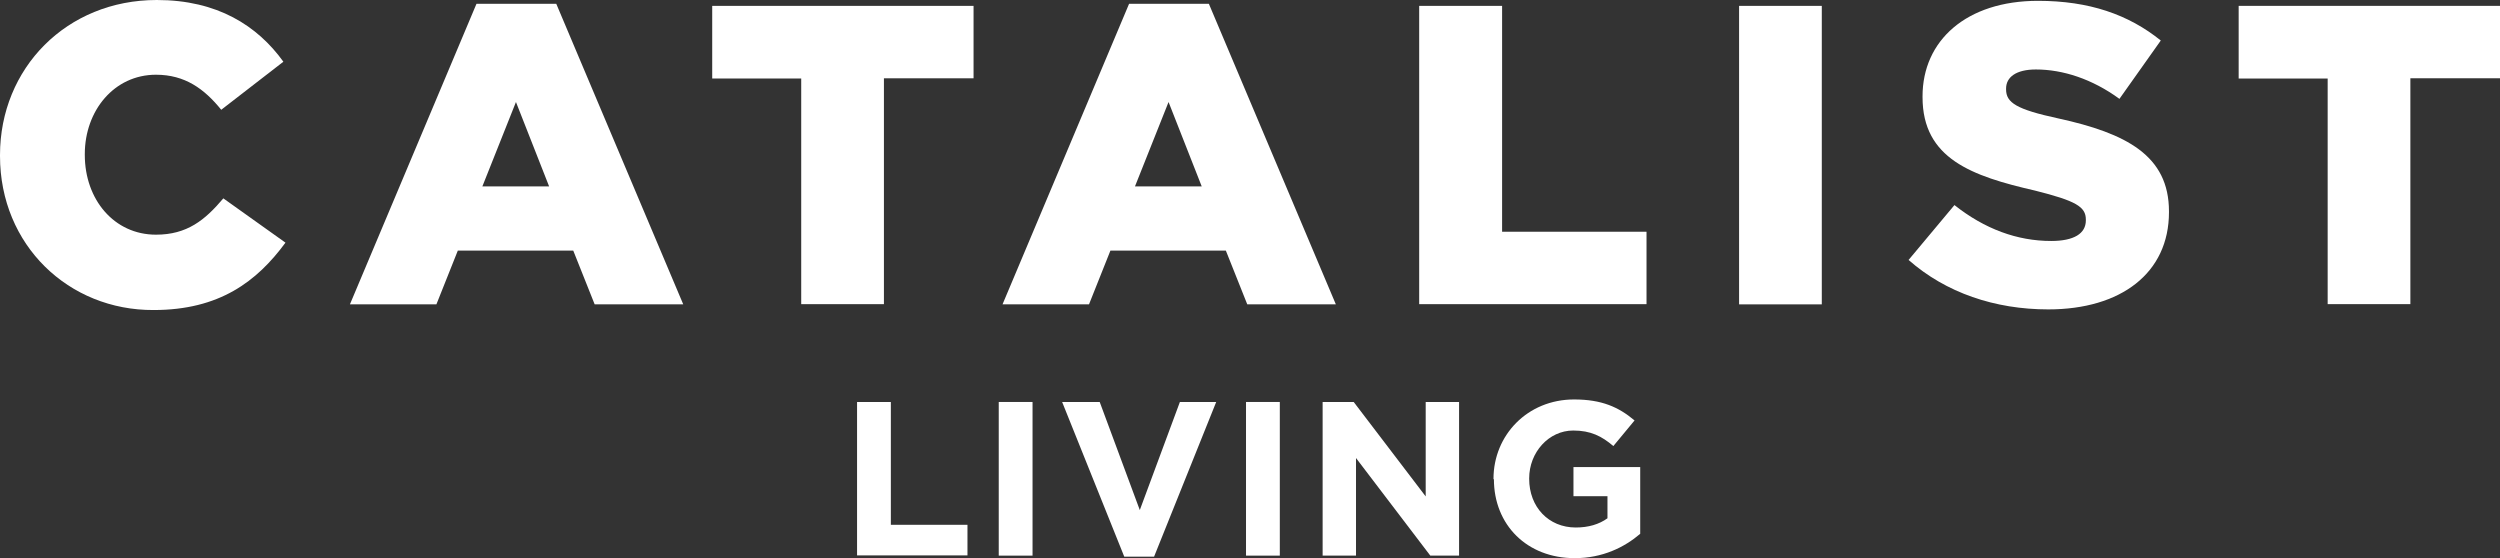
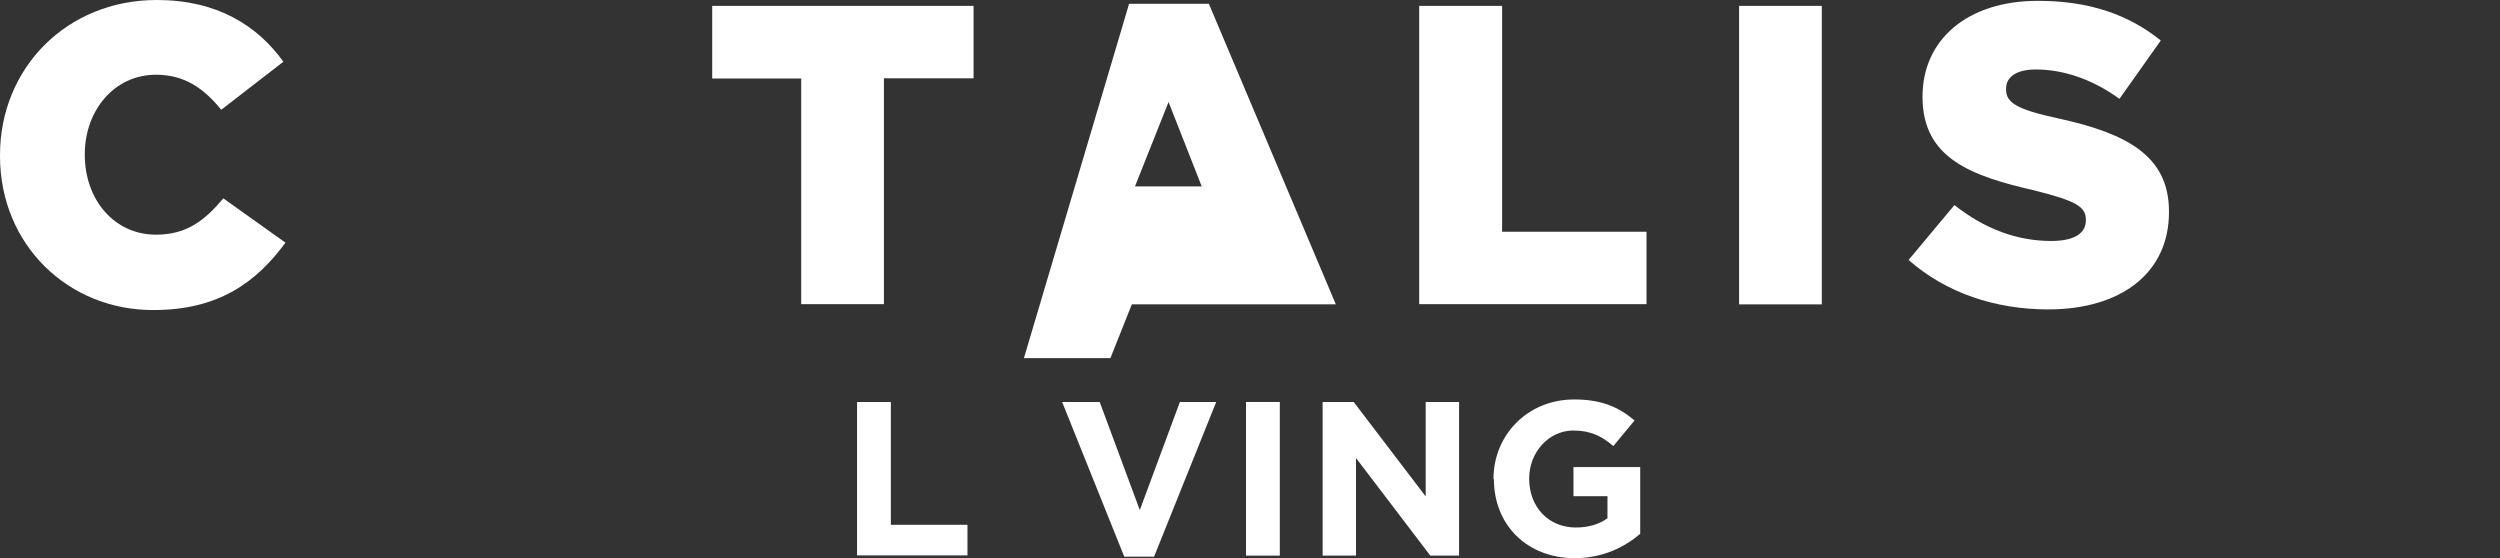
<svg xmlns="http://www.w3.org/2000/svg" viewBox="0 0 119.1 26.59" version="1.1" id="Layer_1">
  <rect x="0" y="0" width="119.1" height="26.59" fill="#333333" stroke="none" />
  <defs>
    <style>
      .st0 {
        fill: #fff;
      }
    </style>
  </defs>
  <g>
    <path d="M0,7.43v-.04C0,3.25,3.17,0,7.47,0c2.88,0,4.79,1.22,6.03,2.94l-2.96,2.29c-.81-1-1.73-1.67-3.11-1.67-1.99,0-3.39,1.71-3.39,3.78v.04c0,2.13,1.4,3.8,3.39,3.8,1.48,0,2.33-.69,3.21-1.73l2.96,2.11c-1.36,1.85-3.15,3.21-6.28,3.21C3.27,14.79,0,11.68,0,7.43Z" class="st0" />
-     <path d="M22.7.18h3.8l6.05,14.32h-4.22l-1.02-2.56h-5.5l-1.02,2.56h-4.12L22.7.18ZM26.16,8.88l-1.58-4.02-1.6,4.02h3.19Z" class="st0" />
    <path d="M38.18,3.74h-4.25V.28h12.45v3.45h-4.27v10.76h-3.94V3.74Z" class="st0" />
-     <path d="M53.79.18h3.8l6.05,14.32h-4.22l-1.02-2.56h-5.5l-1.02,2.56h-4.12L53.79.18ZM57.25,8.88l-1.58-4.02-1.6,4.02h3.19Z" class="st0" />
+     <path d="M53.79.18h3.8l6.05,14.32h-4.22h-5.5l-1.02,2.56h-4.12L53.79.18ZM57.25,8.88l-1.58-4.02-1.6,4.02h3.19Z" class="st0" />
    <path d="M67.62.28h3.94v10.76h6.88v3.45h-10.83V.28Z" class="st0" />
    <path d="M82.85.28h3.94v14.22h-3.94V.28Z" class="st0" />
    <path d="M90.92,12.39l2.19-2.62c1.44,1.14,2.99,1.71,4.61,1.71,1.08,0,1.65-.35,1.65-.98v-.04c0-.61-.47-.89-2.42-1.38-3.01-.69-5.36-1.52-5.36-4.45v-.04c0-2.66,2.09-4.55,5.5-4.55,2.44,0,4.31.65,5.85,1.89l-1.97,2.78c-1.3-.95-2.7-1.4-3.98-1.4-.95,0-1.42.37-1.42.91v.04c0,.63.49.95,2.48,1.38,3.25.71,5.28,1.77,5.28,4.43v.04c0,2.9-2.29,4.63-5.75,4.63-2.54,0-4.88-.79-6.66-2.36Z" class="st0" />
-     <path d="M110.9,3.74h-4.25V.28h12.45v3.45h-4.27v10.76h-3.94V3.74Z" class="st0" />
  </g>
  <g>
    <path d="M40.83,19.15h1.61v5.85h3.65v1.46h-5.26v-7.32Z" class="st0" />
-     <path d="M47.58,19.15h1.61v7.32h-1.61v-7.32Z" class="st0" />
    <path d="M50.61,19.15h1.78l1.91,5.15,1.91-5.15h1.73l-2.96,7.37h-1.42l-2.96-7.37Z" class="st0" />
    <path d="M59.36,19.15h1.61v7.32h-1.61v-7.32Z" class="st0" />
    <path d="M63.01,19.15h1.48l3.43,4.5v-4.5h1.59v7.32h-1.37l-3.54-4.65v4.65h-1.59v-7.32Z" class="st0" />
    <path d="M71.15,22.83v-.02c0-2.08,1.62-3.78,3.84-3.78,1.31,0,2.12.36,2.88,1l-1.01,1.22c-.55-.47-1.08-.74-1.91-.74-1.17,0-2.1,1.04-2.1,2.28v.02c0,1.34.92,2.32,2.22,2.32.6,0,1.11-.15,1.51-.44v-1.05h-1.62v-1.39h3.18v3.18c-.75.64-1.79,1.16-3.12,1.16-2.28,0-3.85-1.59-3.85-3.76Z" class="st0" />
  </g>
</svg>